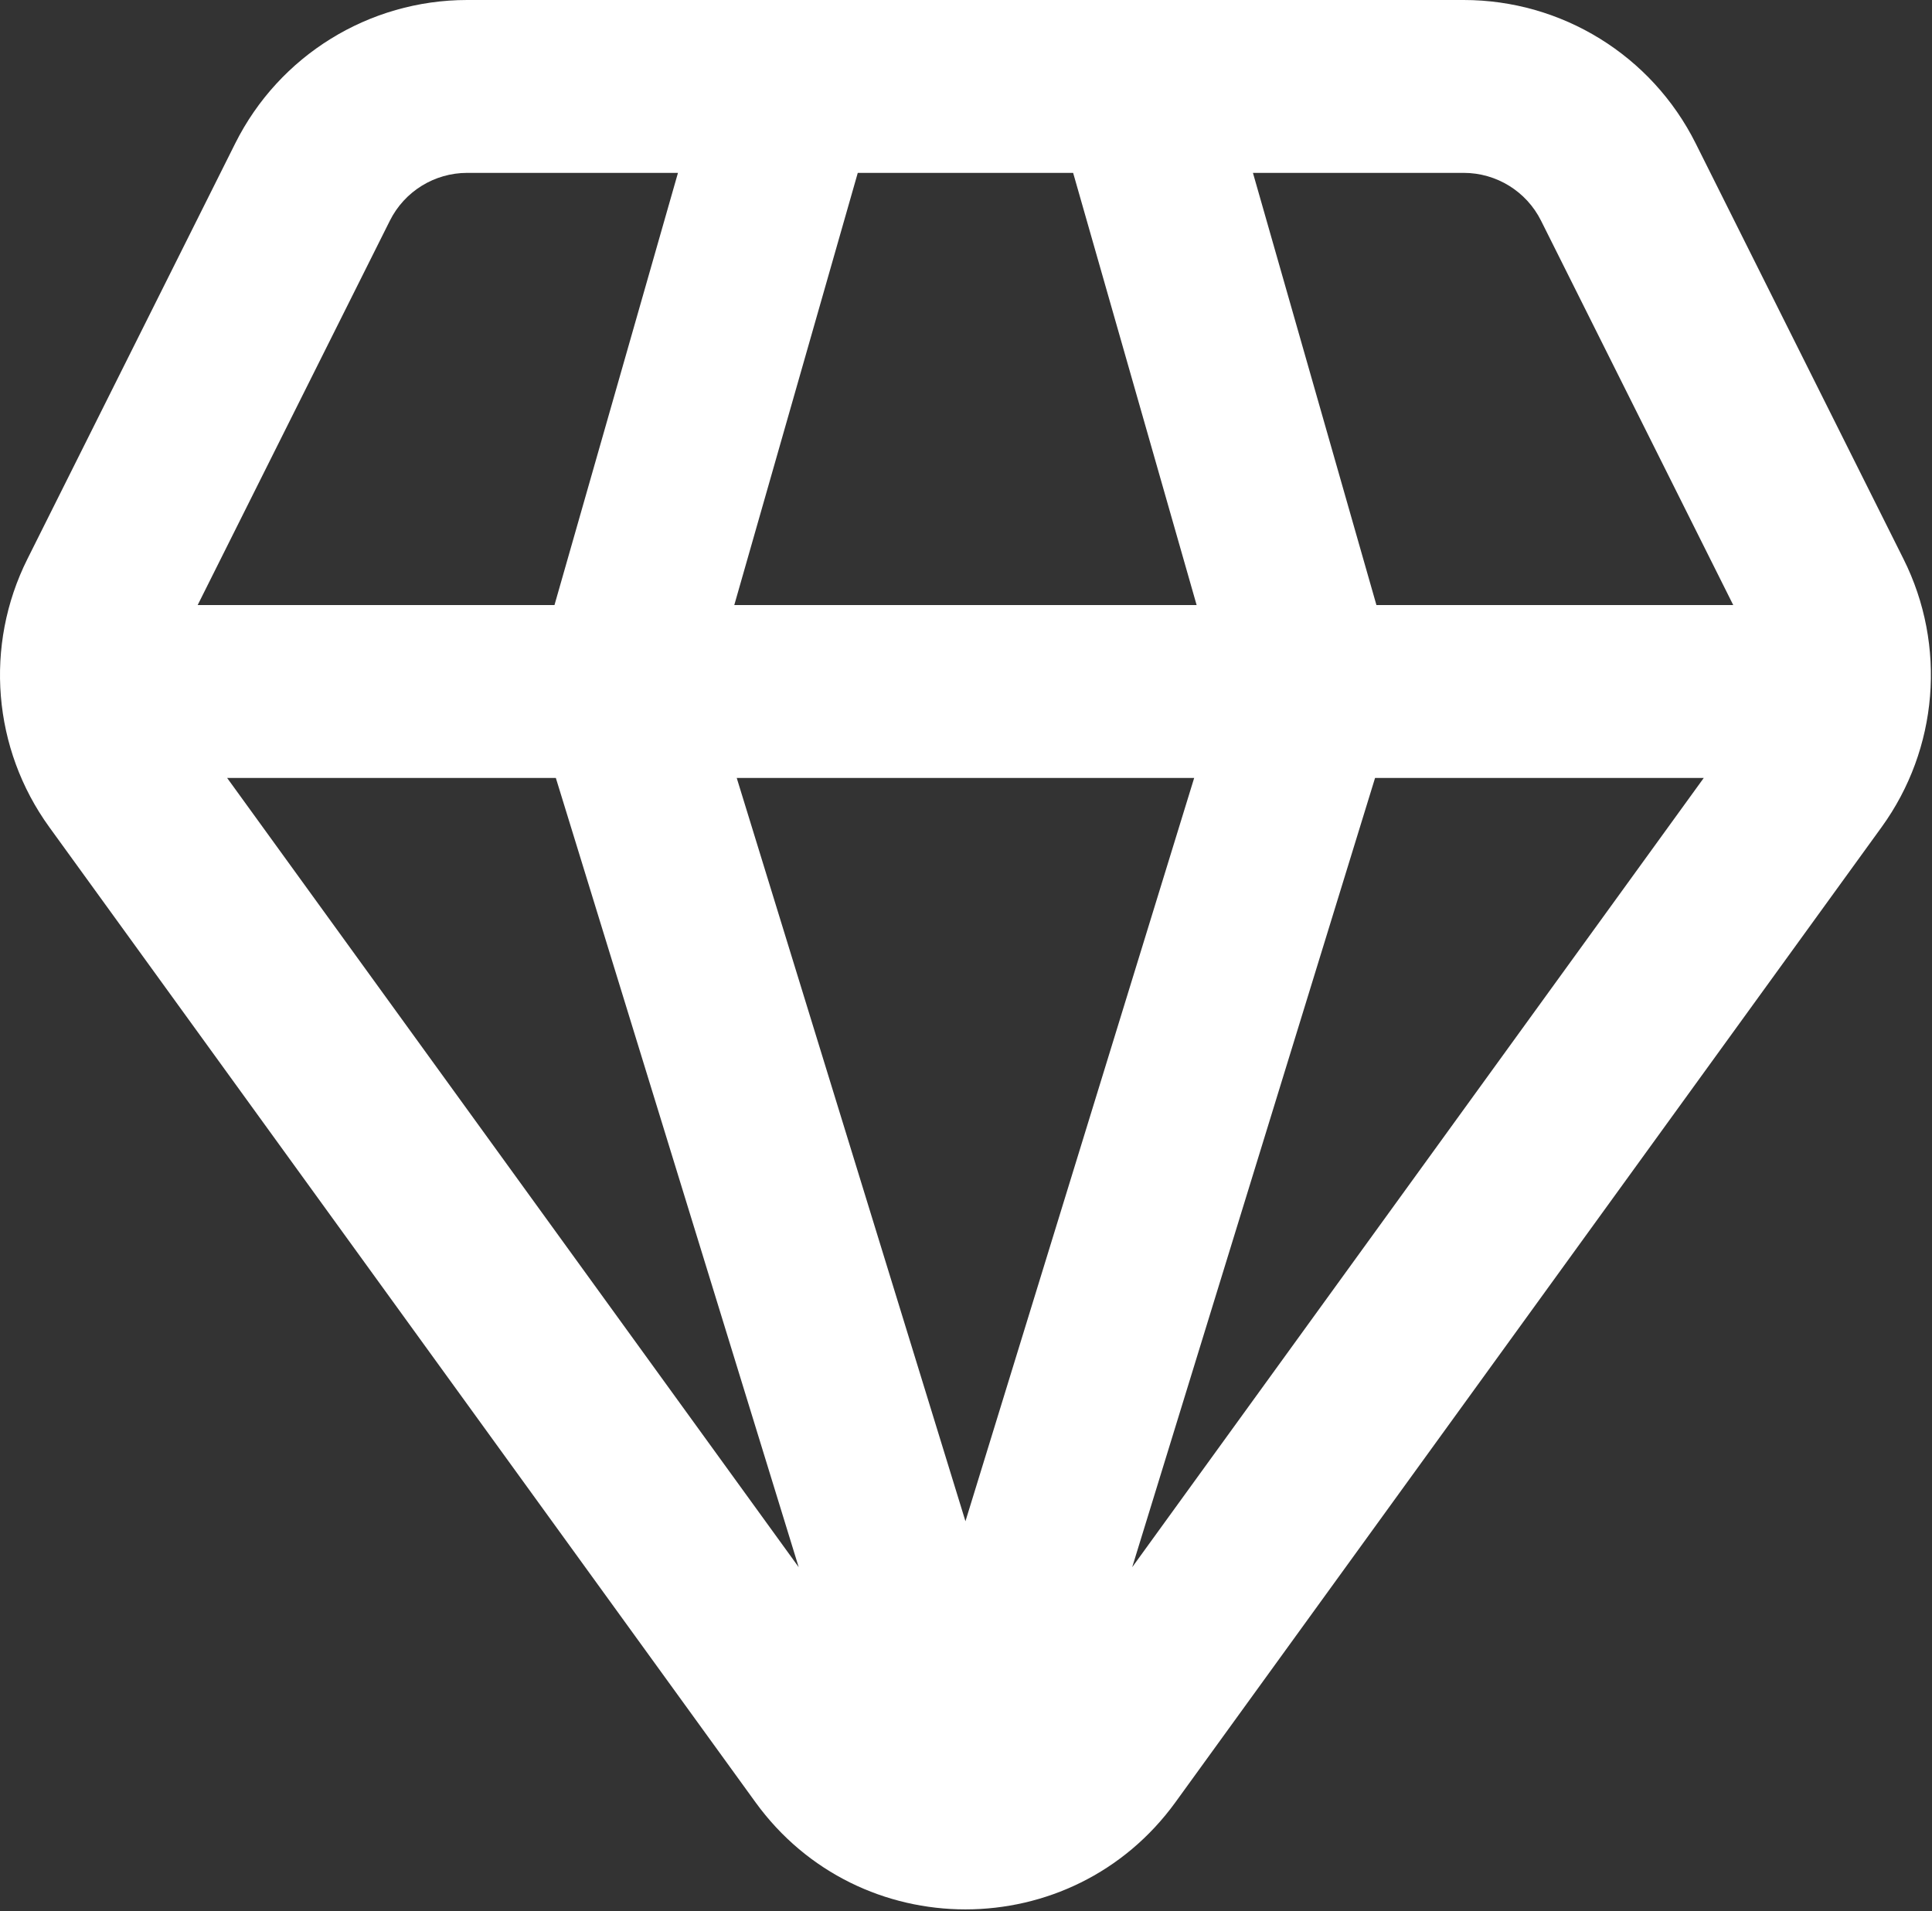
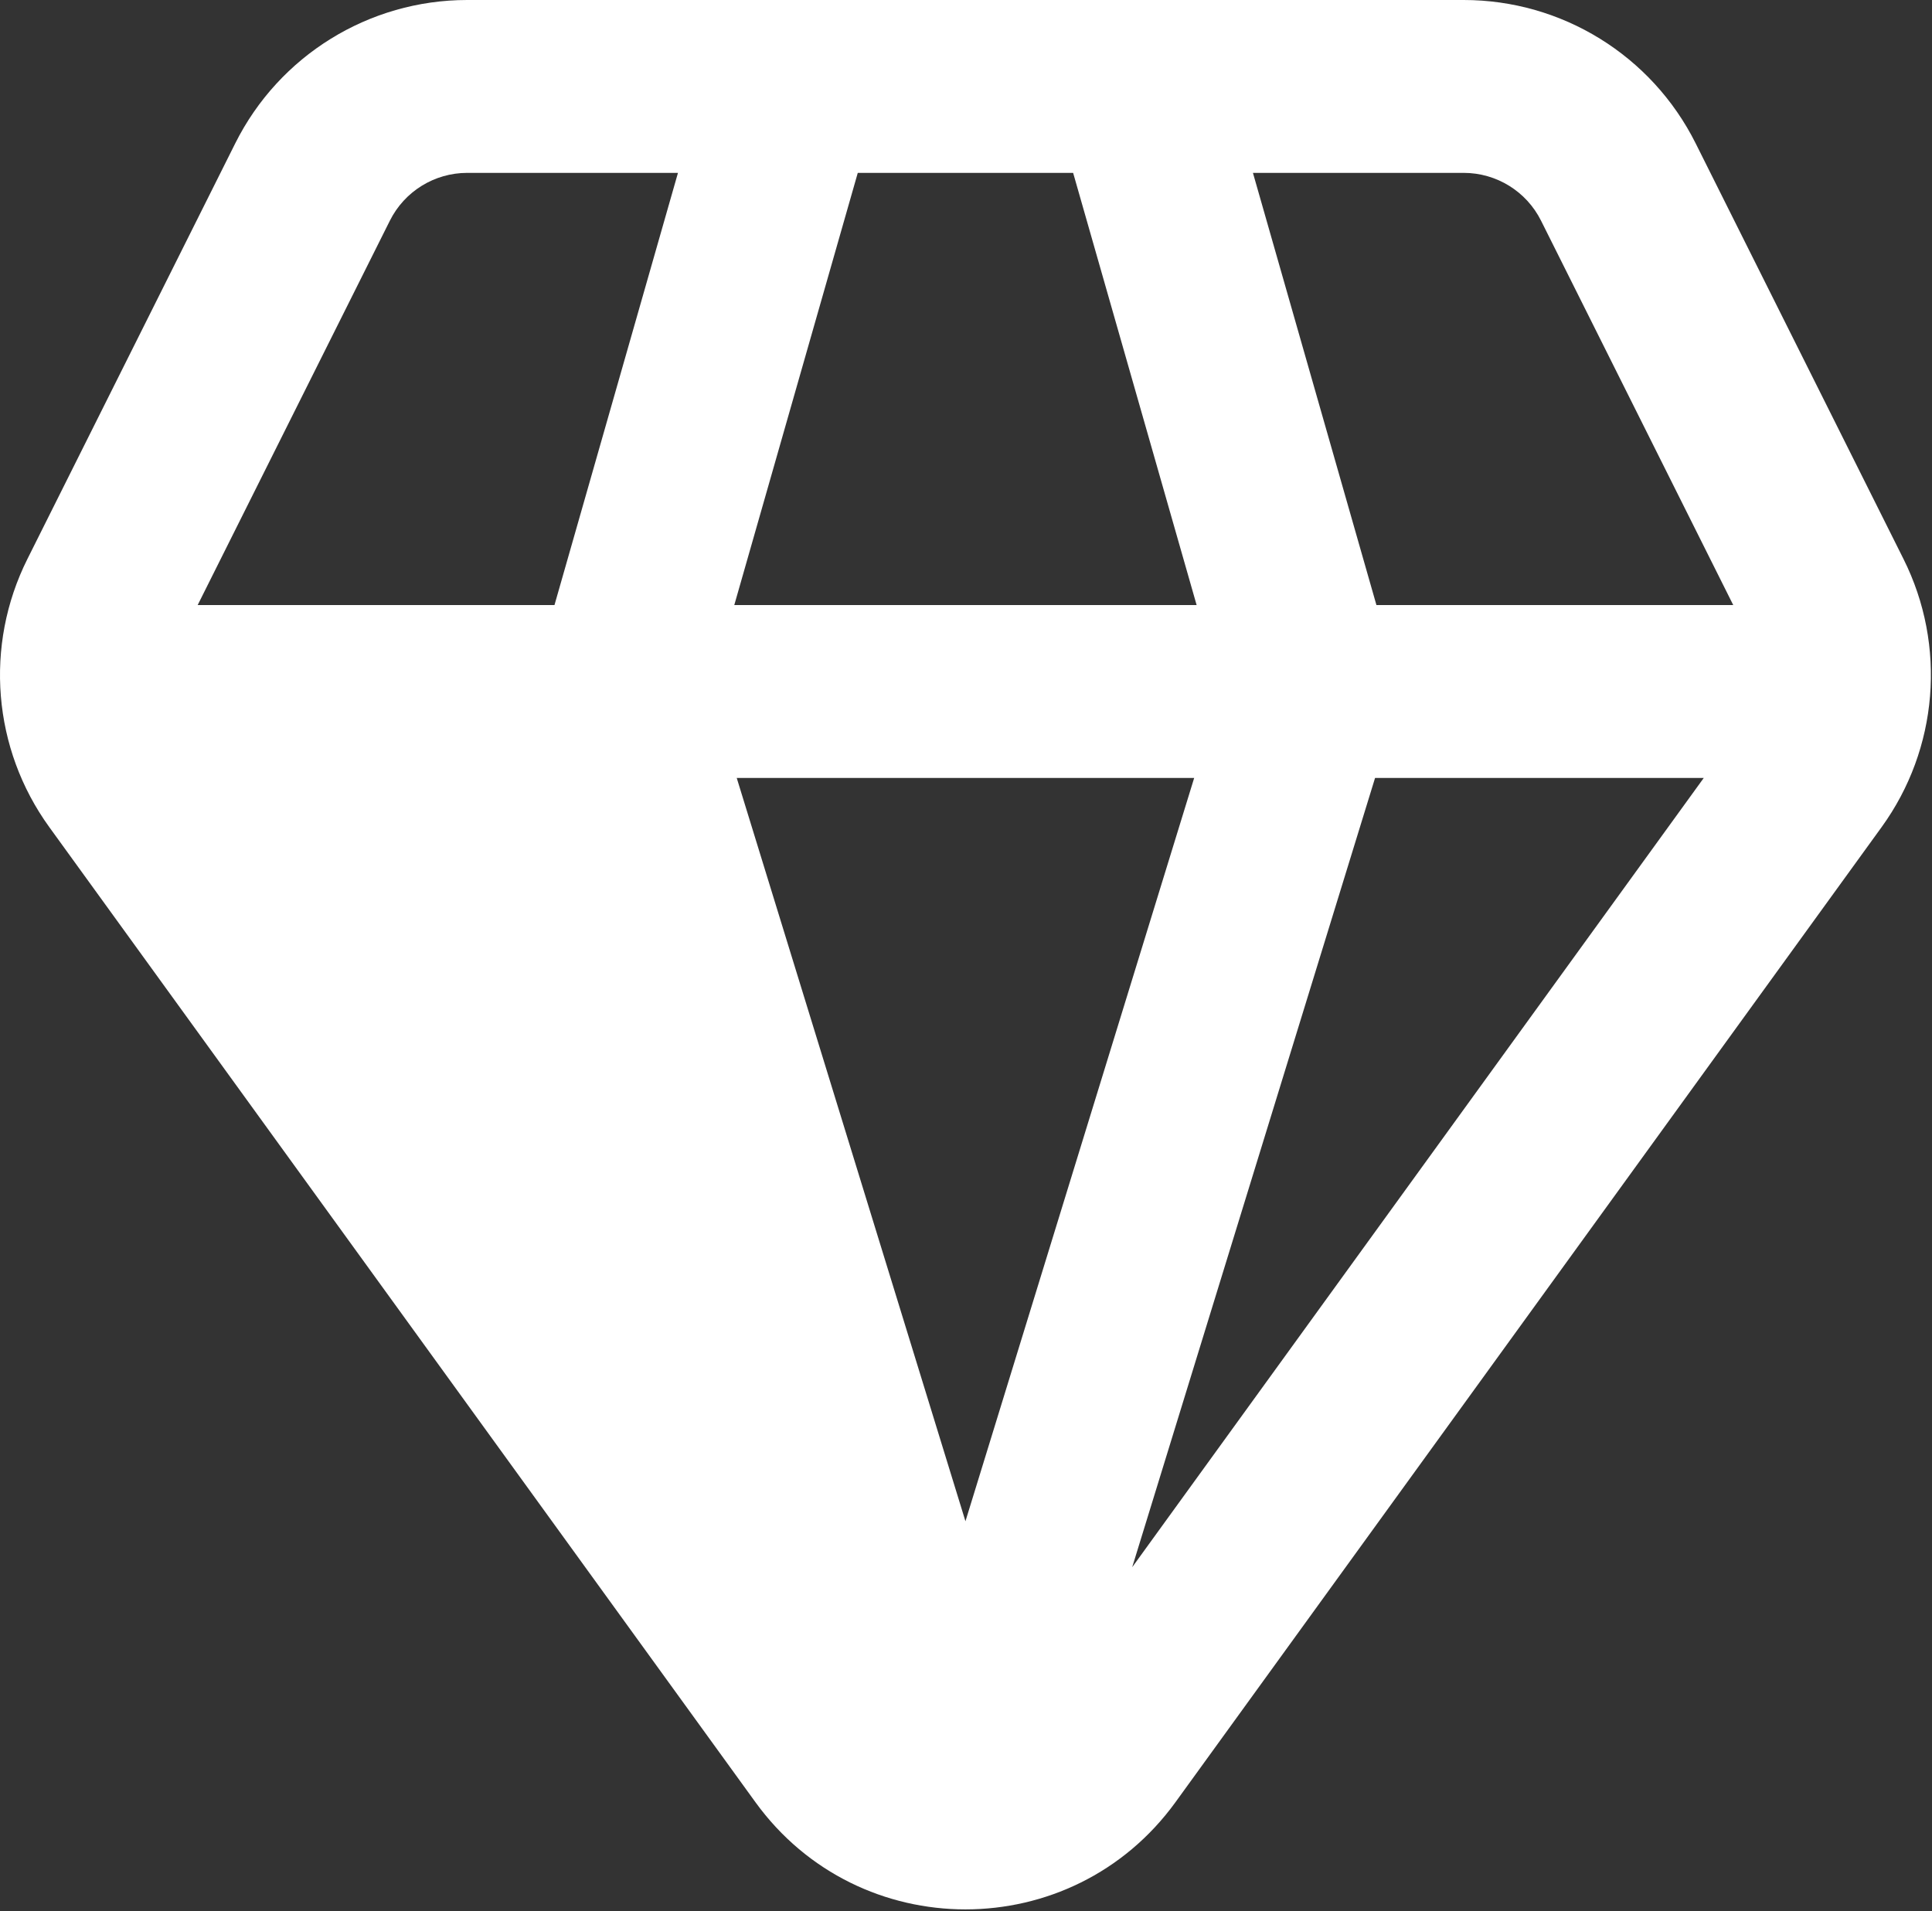
<svg xmlns="http://www.w3.org/2000/svg" width="745" height="737" viewBox="0 0 745 737" fill="none">
  <rect x="0" y="0" width="745" height="737" fill="#333333" stroke="none" />
-   <path fill-rule="evenodd" clip-rule="evenodd" d="M180.158 0C142.281 0 107.655 21.4 90.715 55.279L10.558 215.594C-6.112 248.933 -2.855 288.776 19.006 318.967L291.295 694.983C331.219 750.117 413.359 750.117 453.282 694.983L725.572 318.967C747.432 288.776 750.689 248.933 734.022 215.594L653.862 55.279C636.922 21.4 602.299 0 564.419 0H180.158ZM150.344 85.093C155.99 73.8 167.532 66.667 180.158 66.667H261.432L213.813 233.333H76.224L150.344 85.093ZM283.147 233.333L330.766 66.667H413.812L461.432 233.333H283.147ZM460.489 300H284.088L372.289 586.653L460.489 300ZM436.589 604.373L530.242 300H656.996L436.589 604.373ZM530.766 233.333L483.146 66.667H564.419C577.046 66.667 588.589 73.8 594.236 85.093L668.356 233.333H530.766ZM87.582 300H214.337L307.989 604.373L87.582 300Z" fill="white" />
+   <path fill-rule="evenodd" clip-rule="evenodd" d="M180.158 0C142.281 0 107.655 21.4 90.715 55.279L10.558 215.594C-6.112 248.933 -2.855 288.776 19.006 318.967L291.295 694.983C331.219 750.117 413.359 750.117 453.282 694.983L725.572 318.967C747.432 288.776 750.689 248.933 734.022 215.594L653.862 55.279C636.922 21.4 602.299 0 564.419 0H180.158ZM150.344 85.093C155.99 73.8 167.532 66.667 180.158 66.667H261.432L213.813 233.333H76.224L150.344 85.093ZM283.147 233.333L330.766 66.667H413.812L461.432 233.333H283.147ZM460.489 300H284.088L372.289 586.653L460.489 300ZM436.589 604.373L530.242 300H656.996L436.589 604.373ZM530.766 233.333L483.146 66.667H564.419C577.046 66.667 588.589 73.8 594.236 85.093L668.356 233.333H530.766ZM87.582 300L307.989 604.373L87.582 300Z" fill="white" />
</svg>